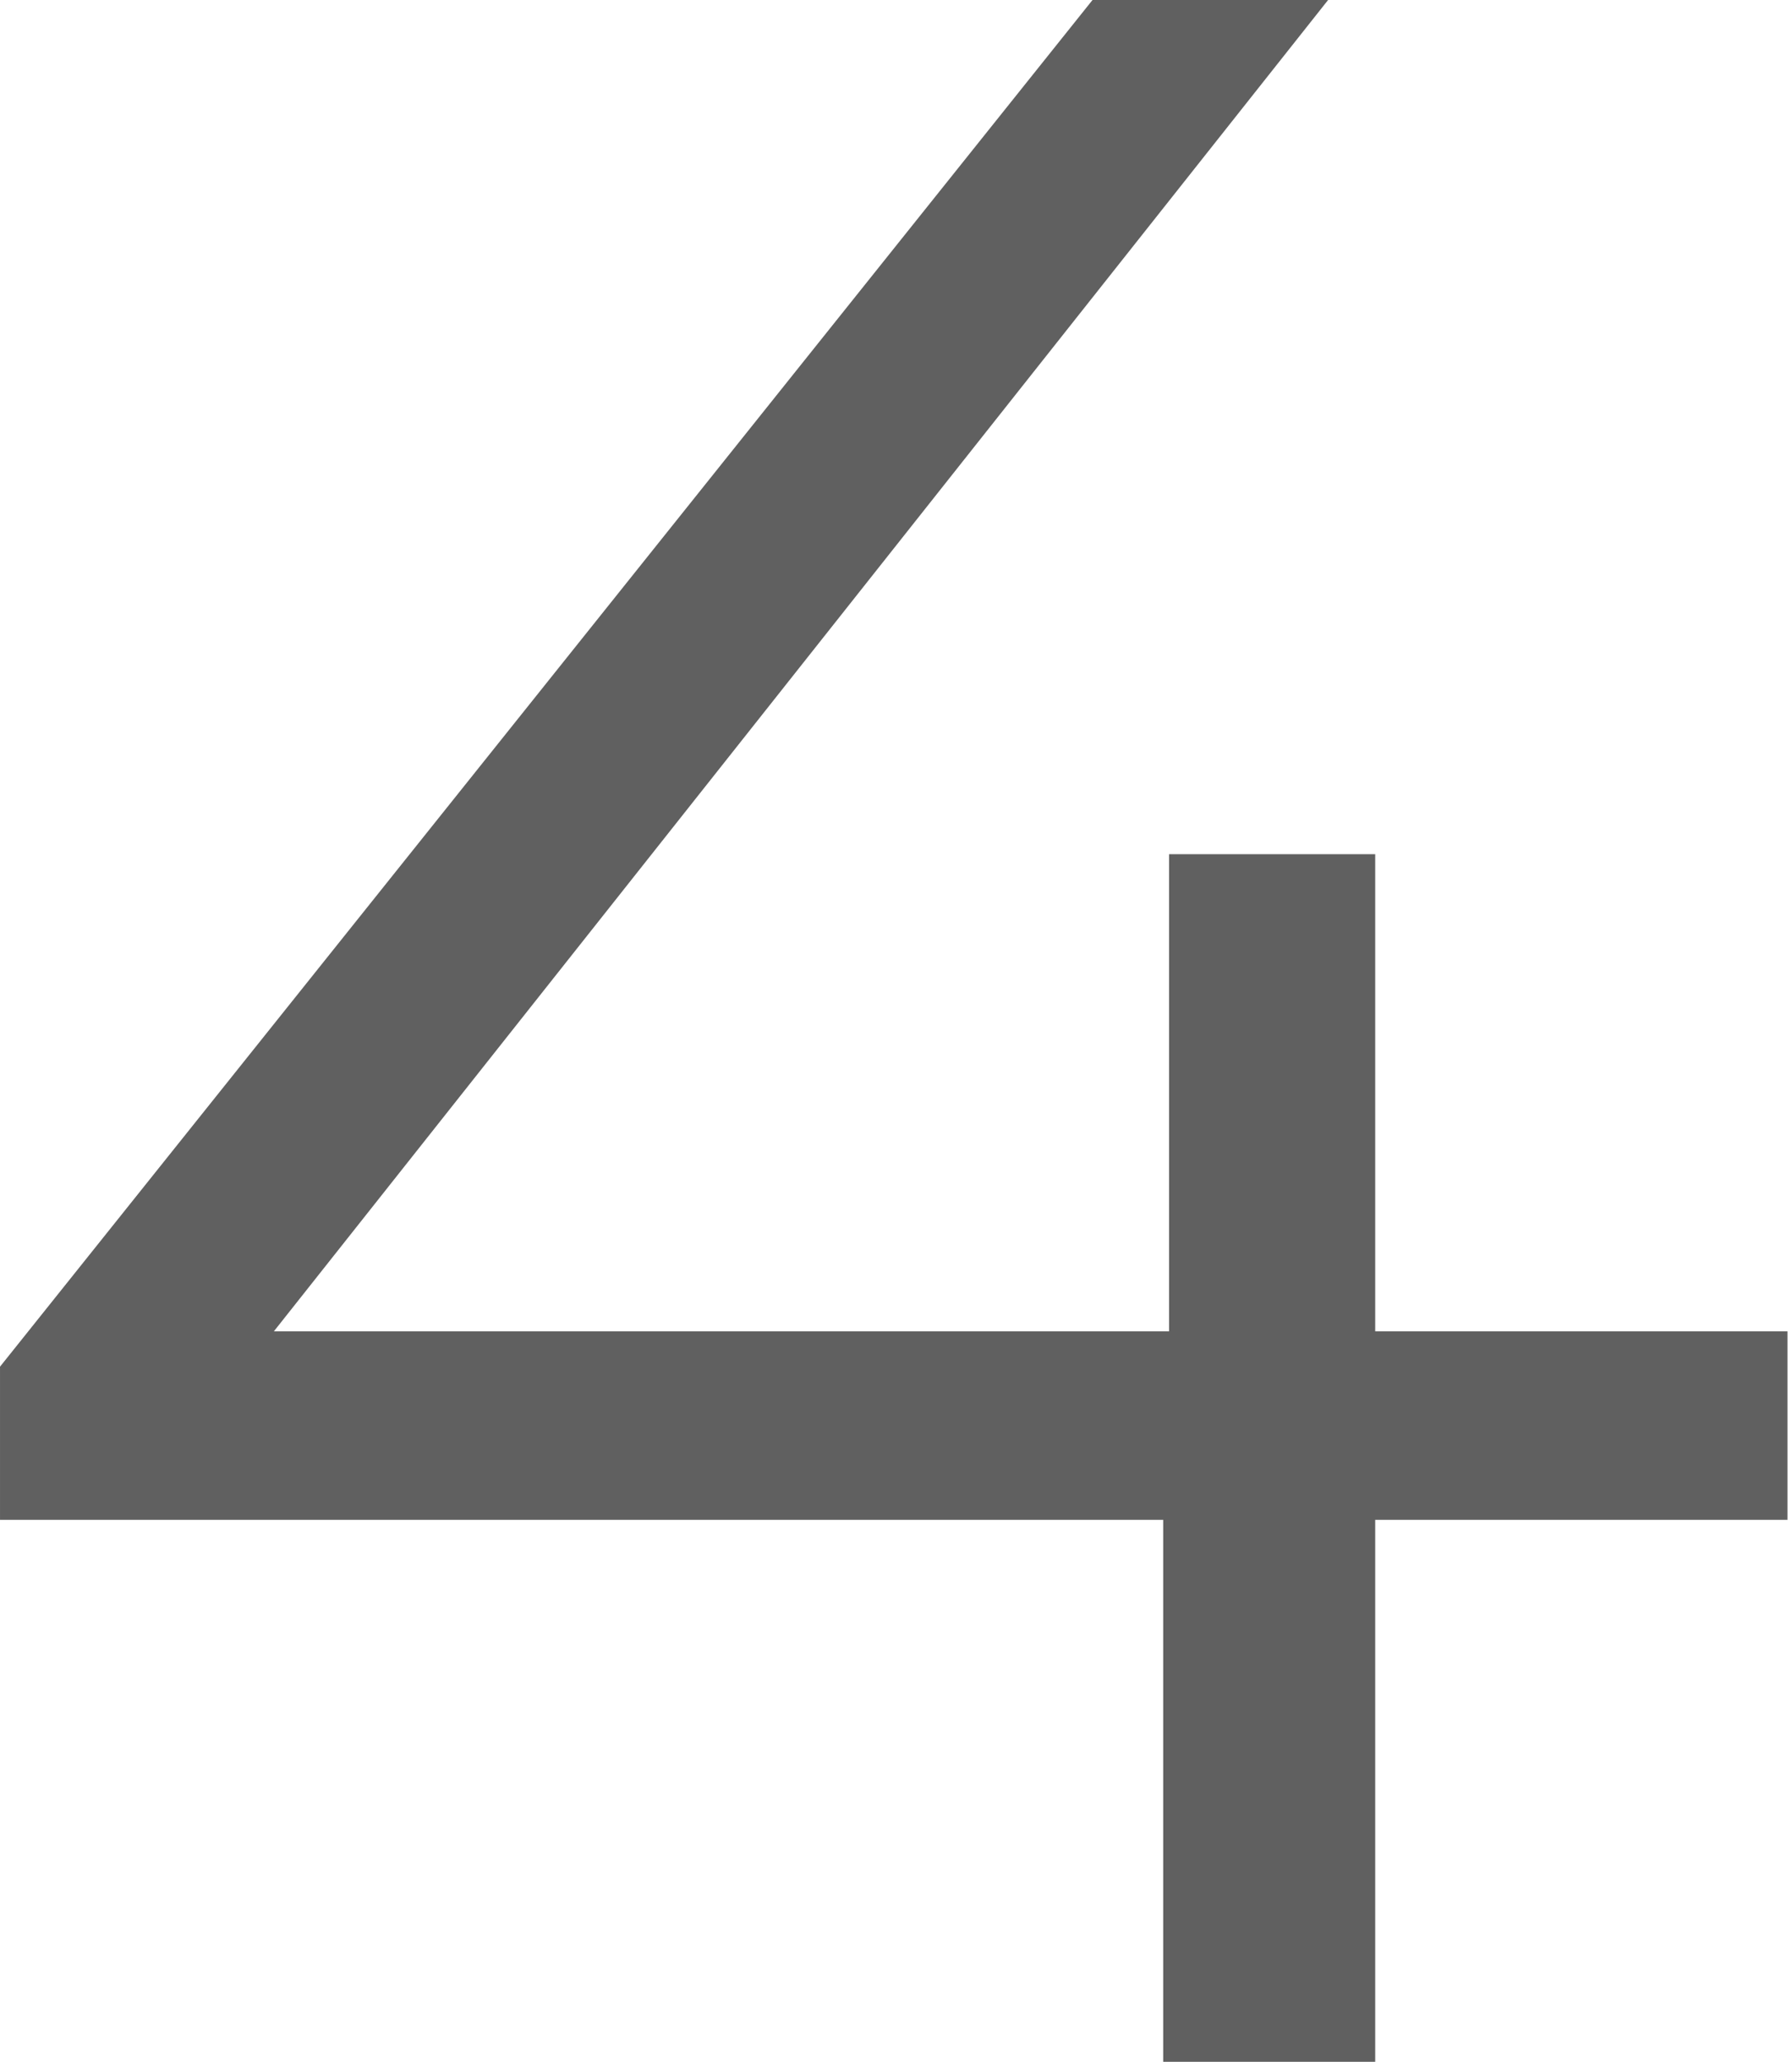
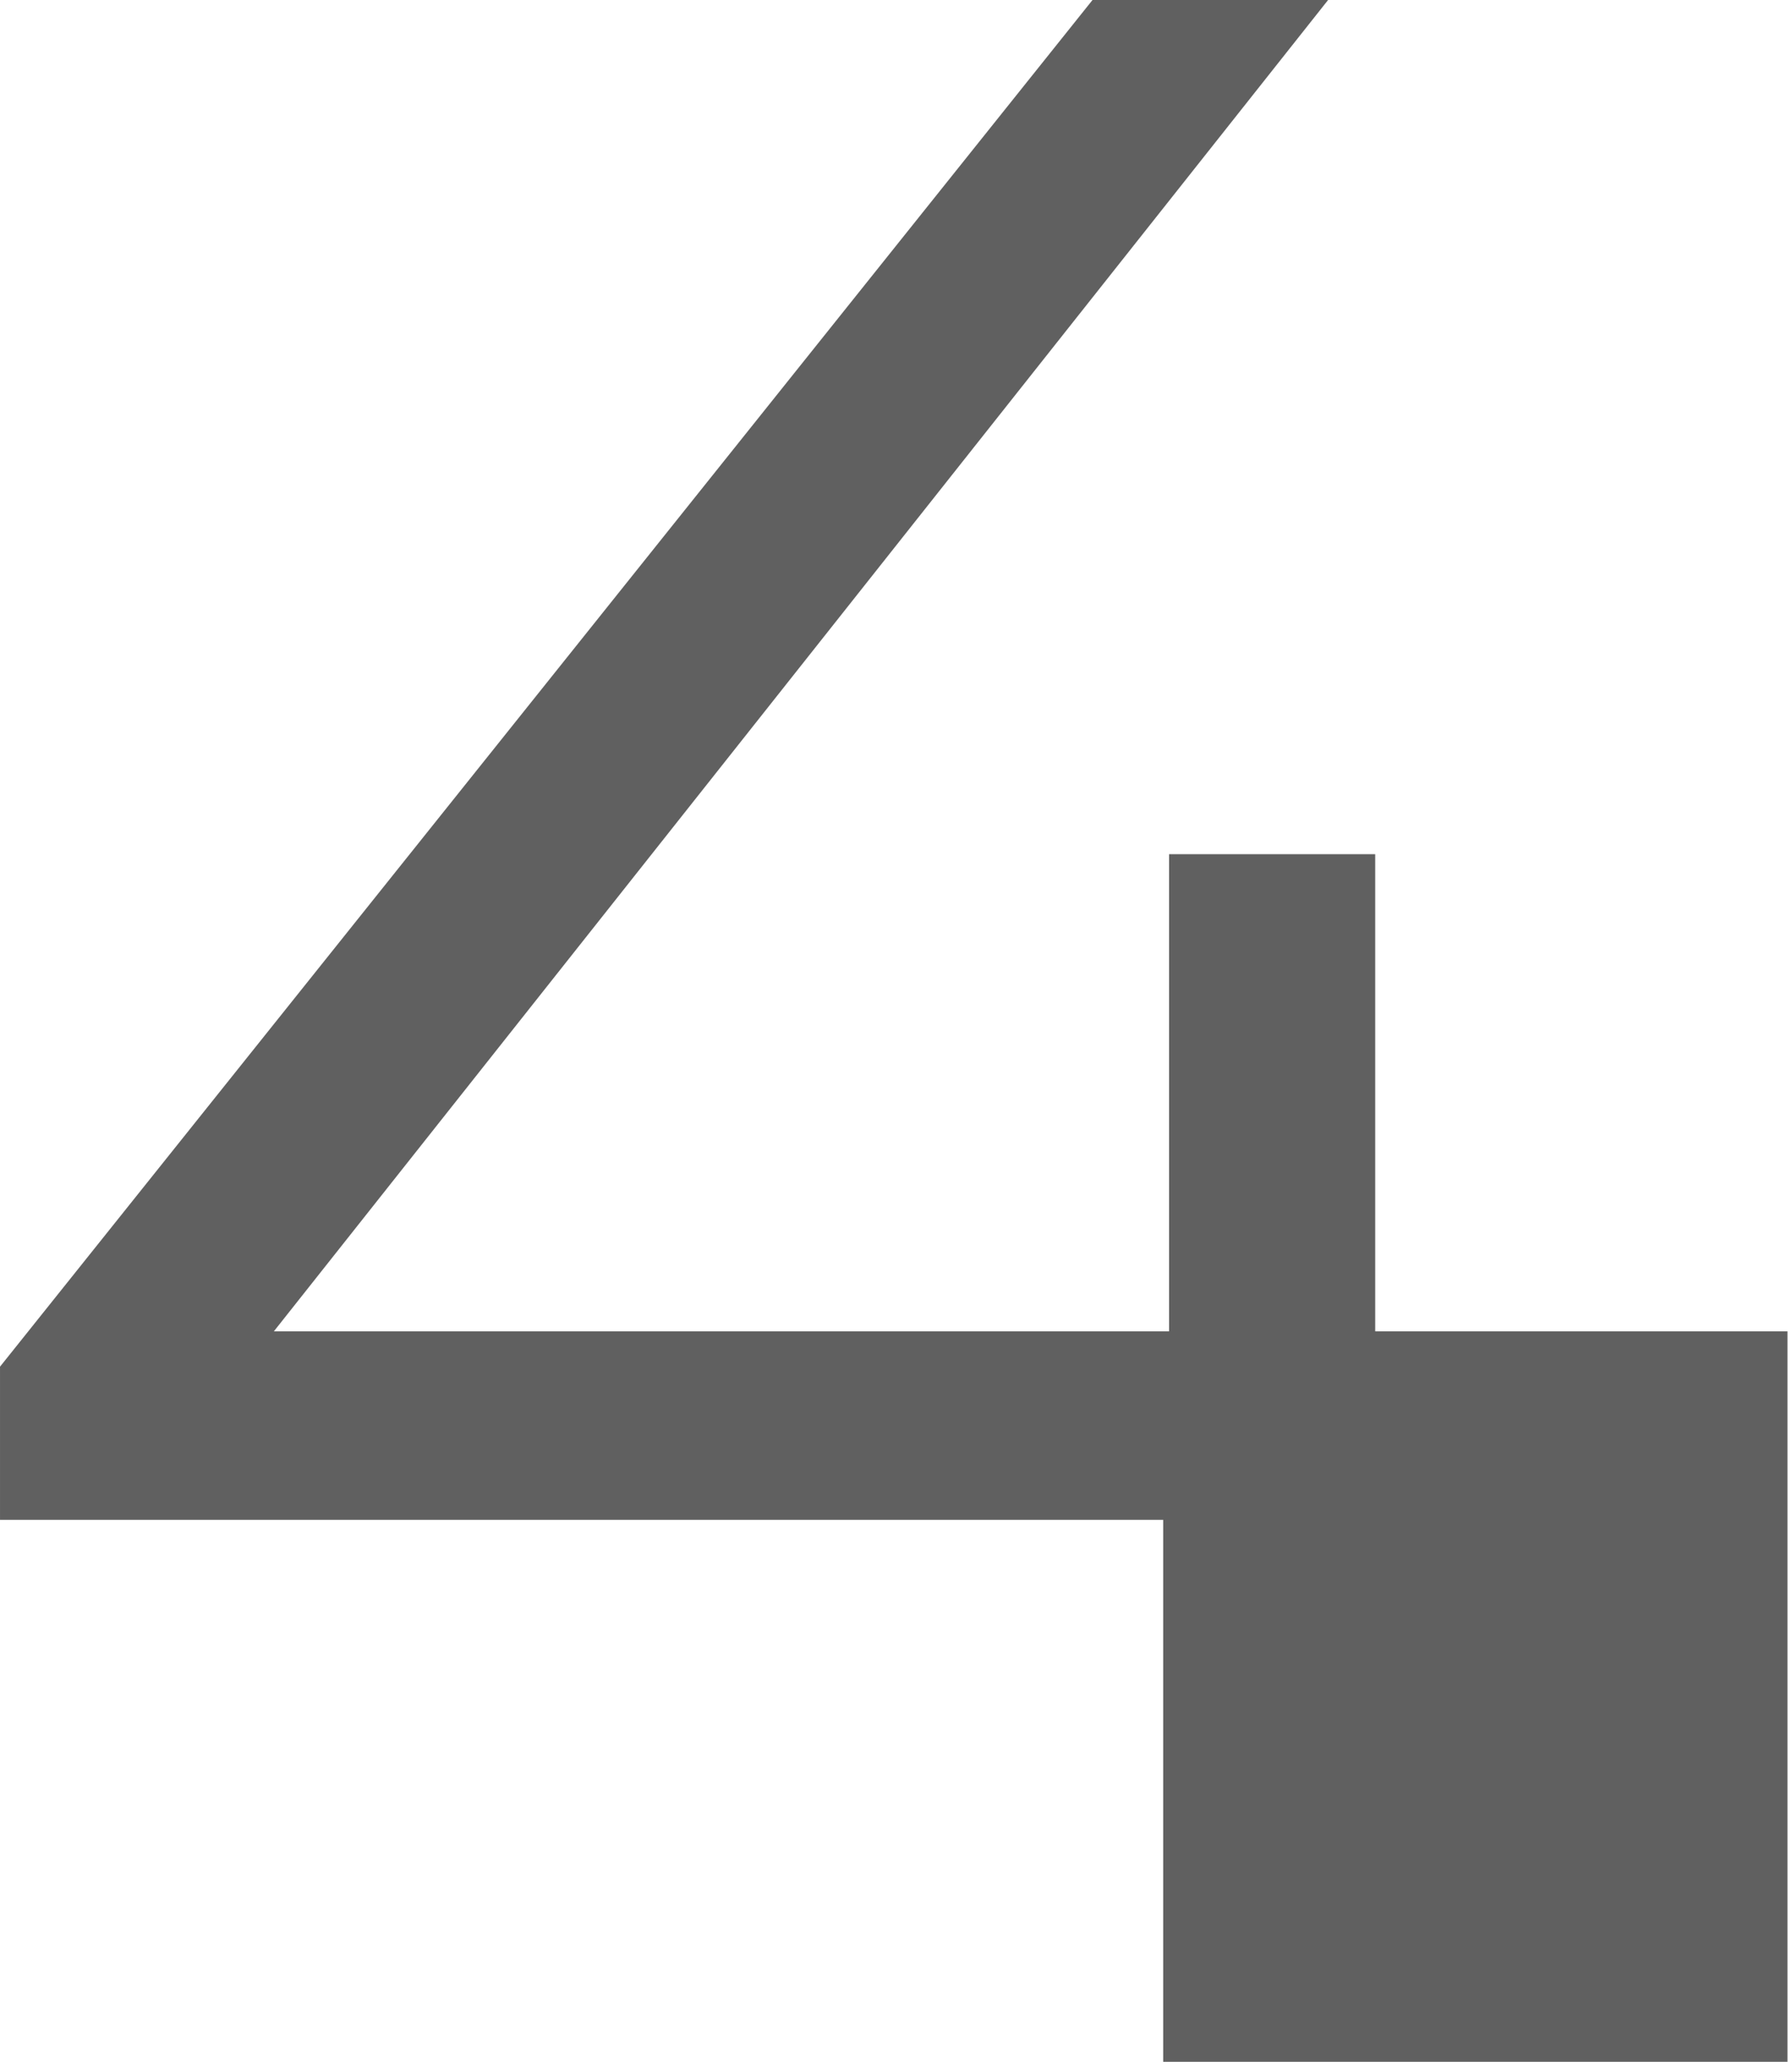
<svg xmlns="http://www.w3.org/2000/svg" width="173" height="199" viewBox="0 0 173 199" fill="none">
-   <path d="M172.562 146.691H132.762V199H112.294V146.691H0.001V131.909L105.471 -0H128.214L26.439 128.497H112.862V82.443H132.762V128.497H172.562V146.691Z" fill="#606060" />
+   <path d="M172.562 146.691V199H112.294V146.691H0.001V131.909L105.471 -0H128.214L26.439 128.497H112.862V82.443H132.762V128.497H172.562V146.691Z" fill="#606060" />
</svg>